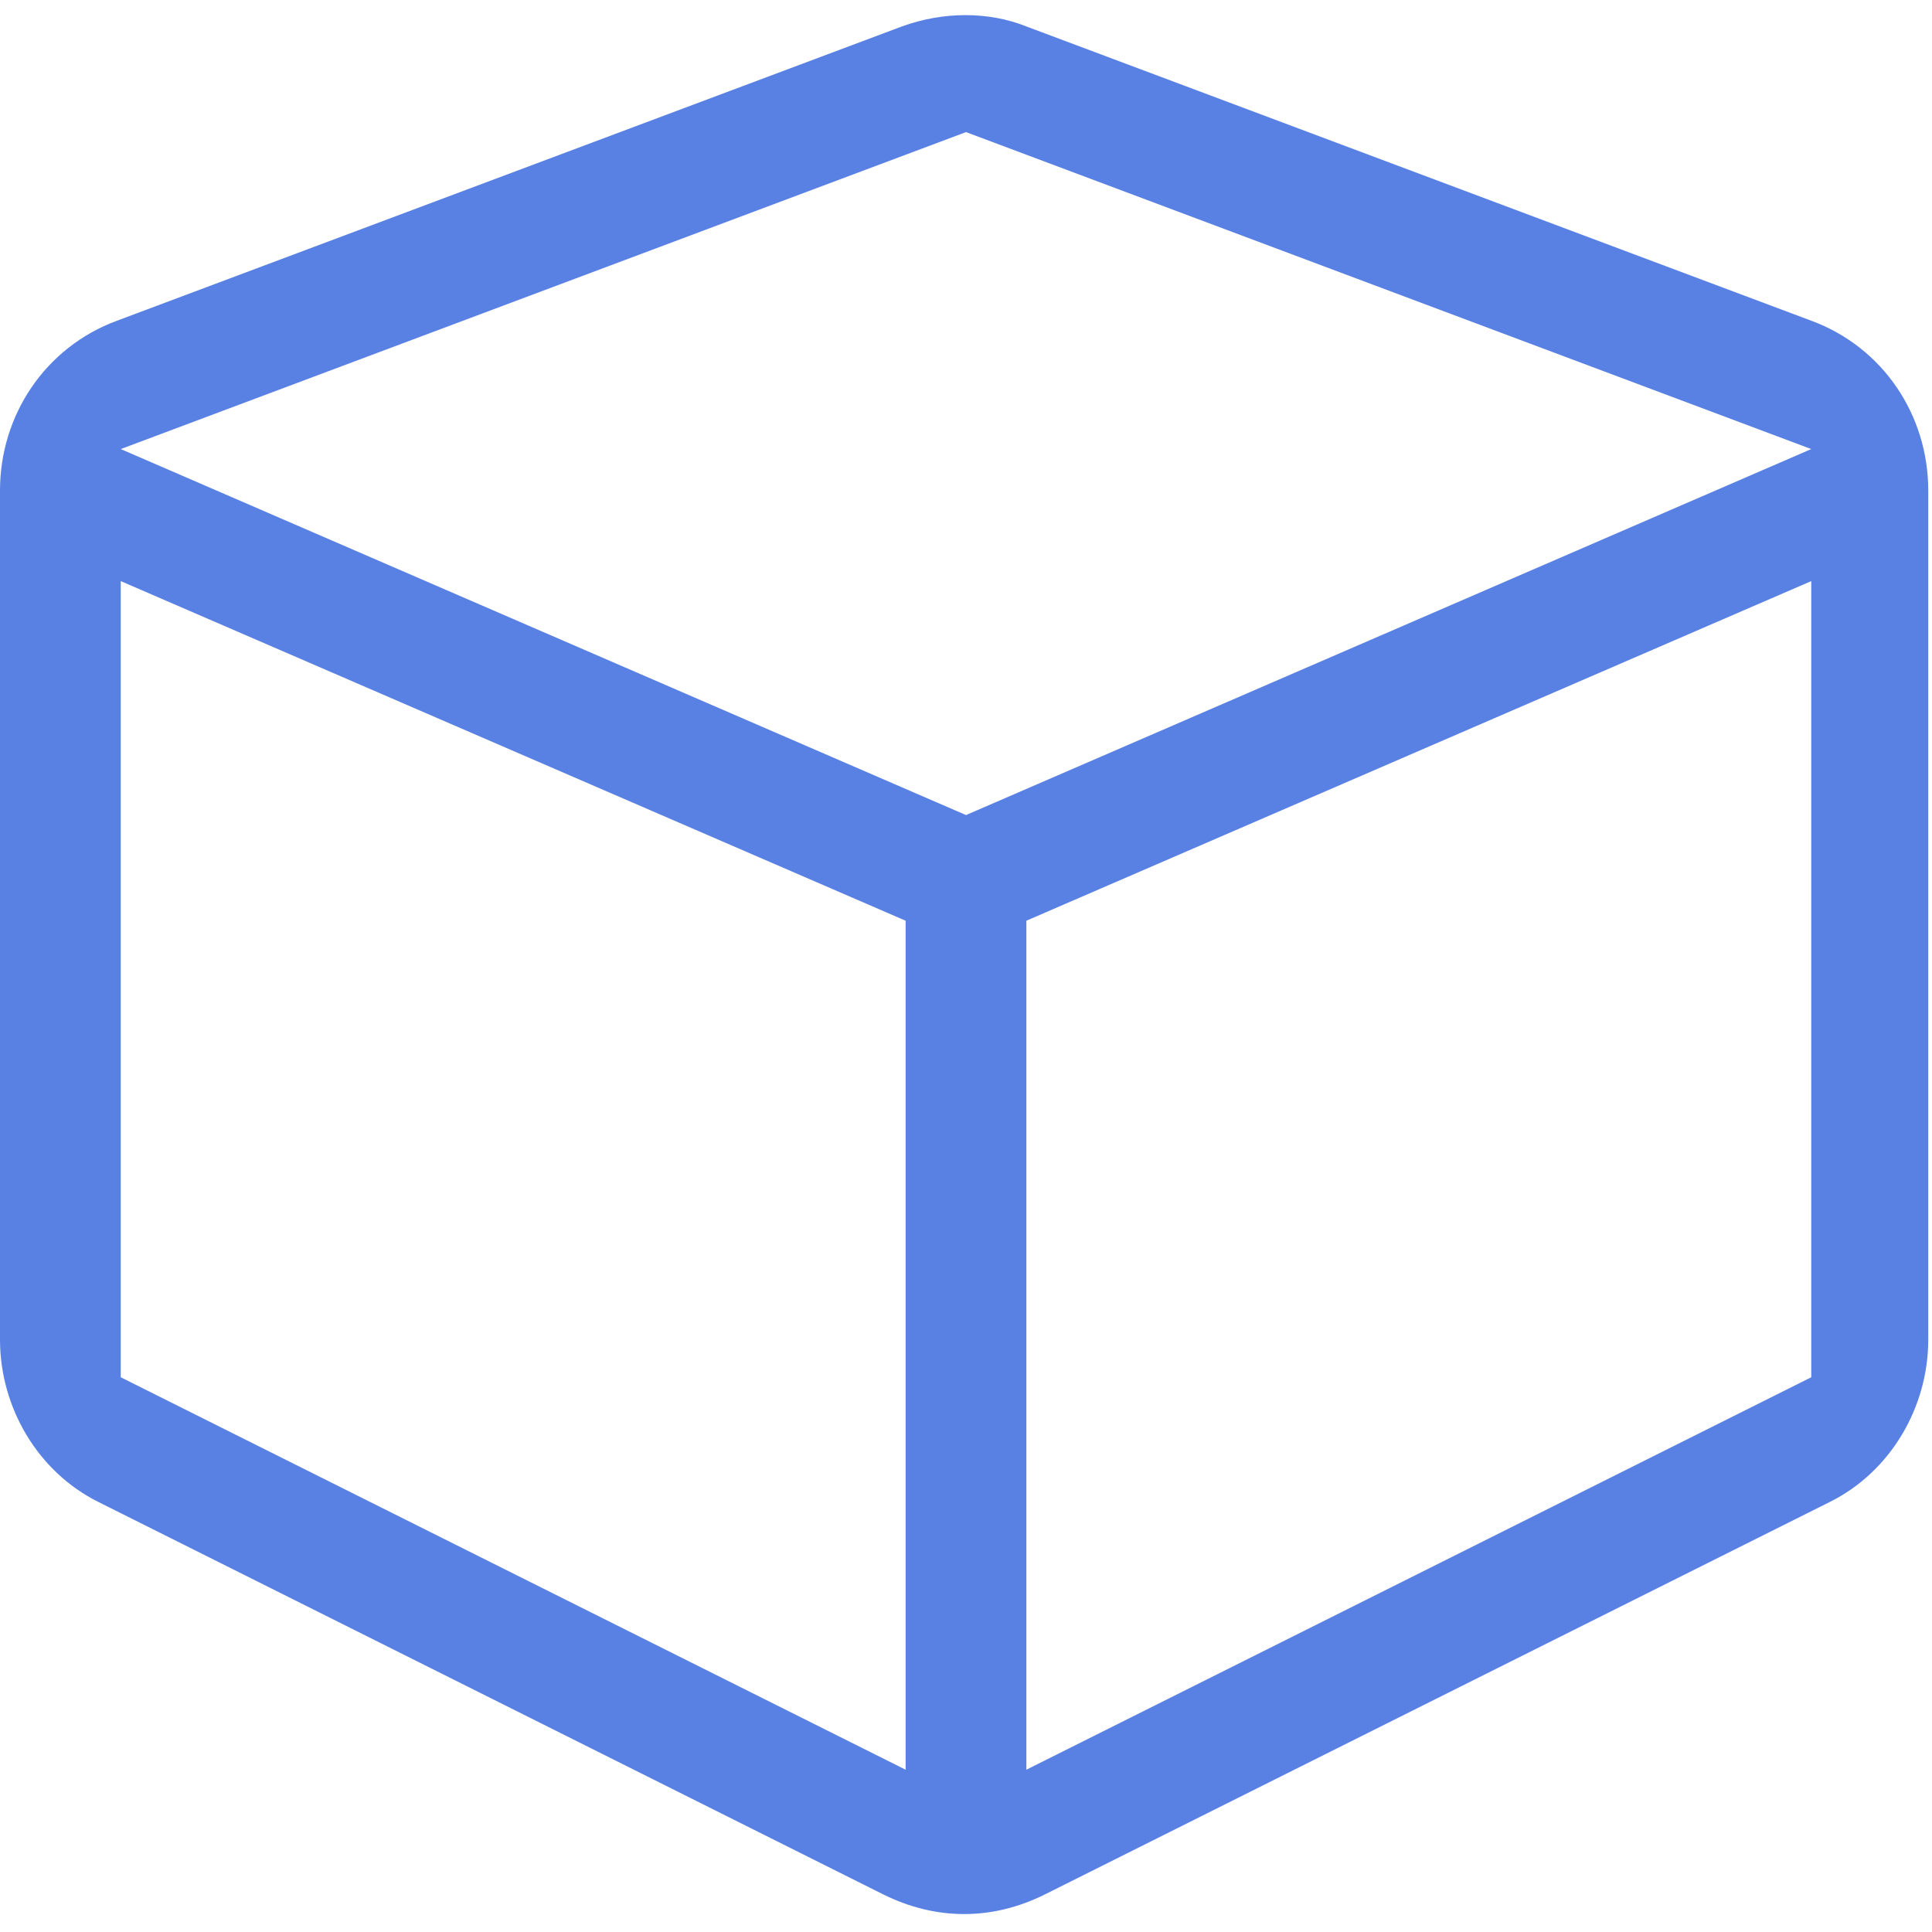
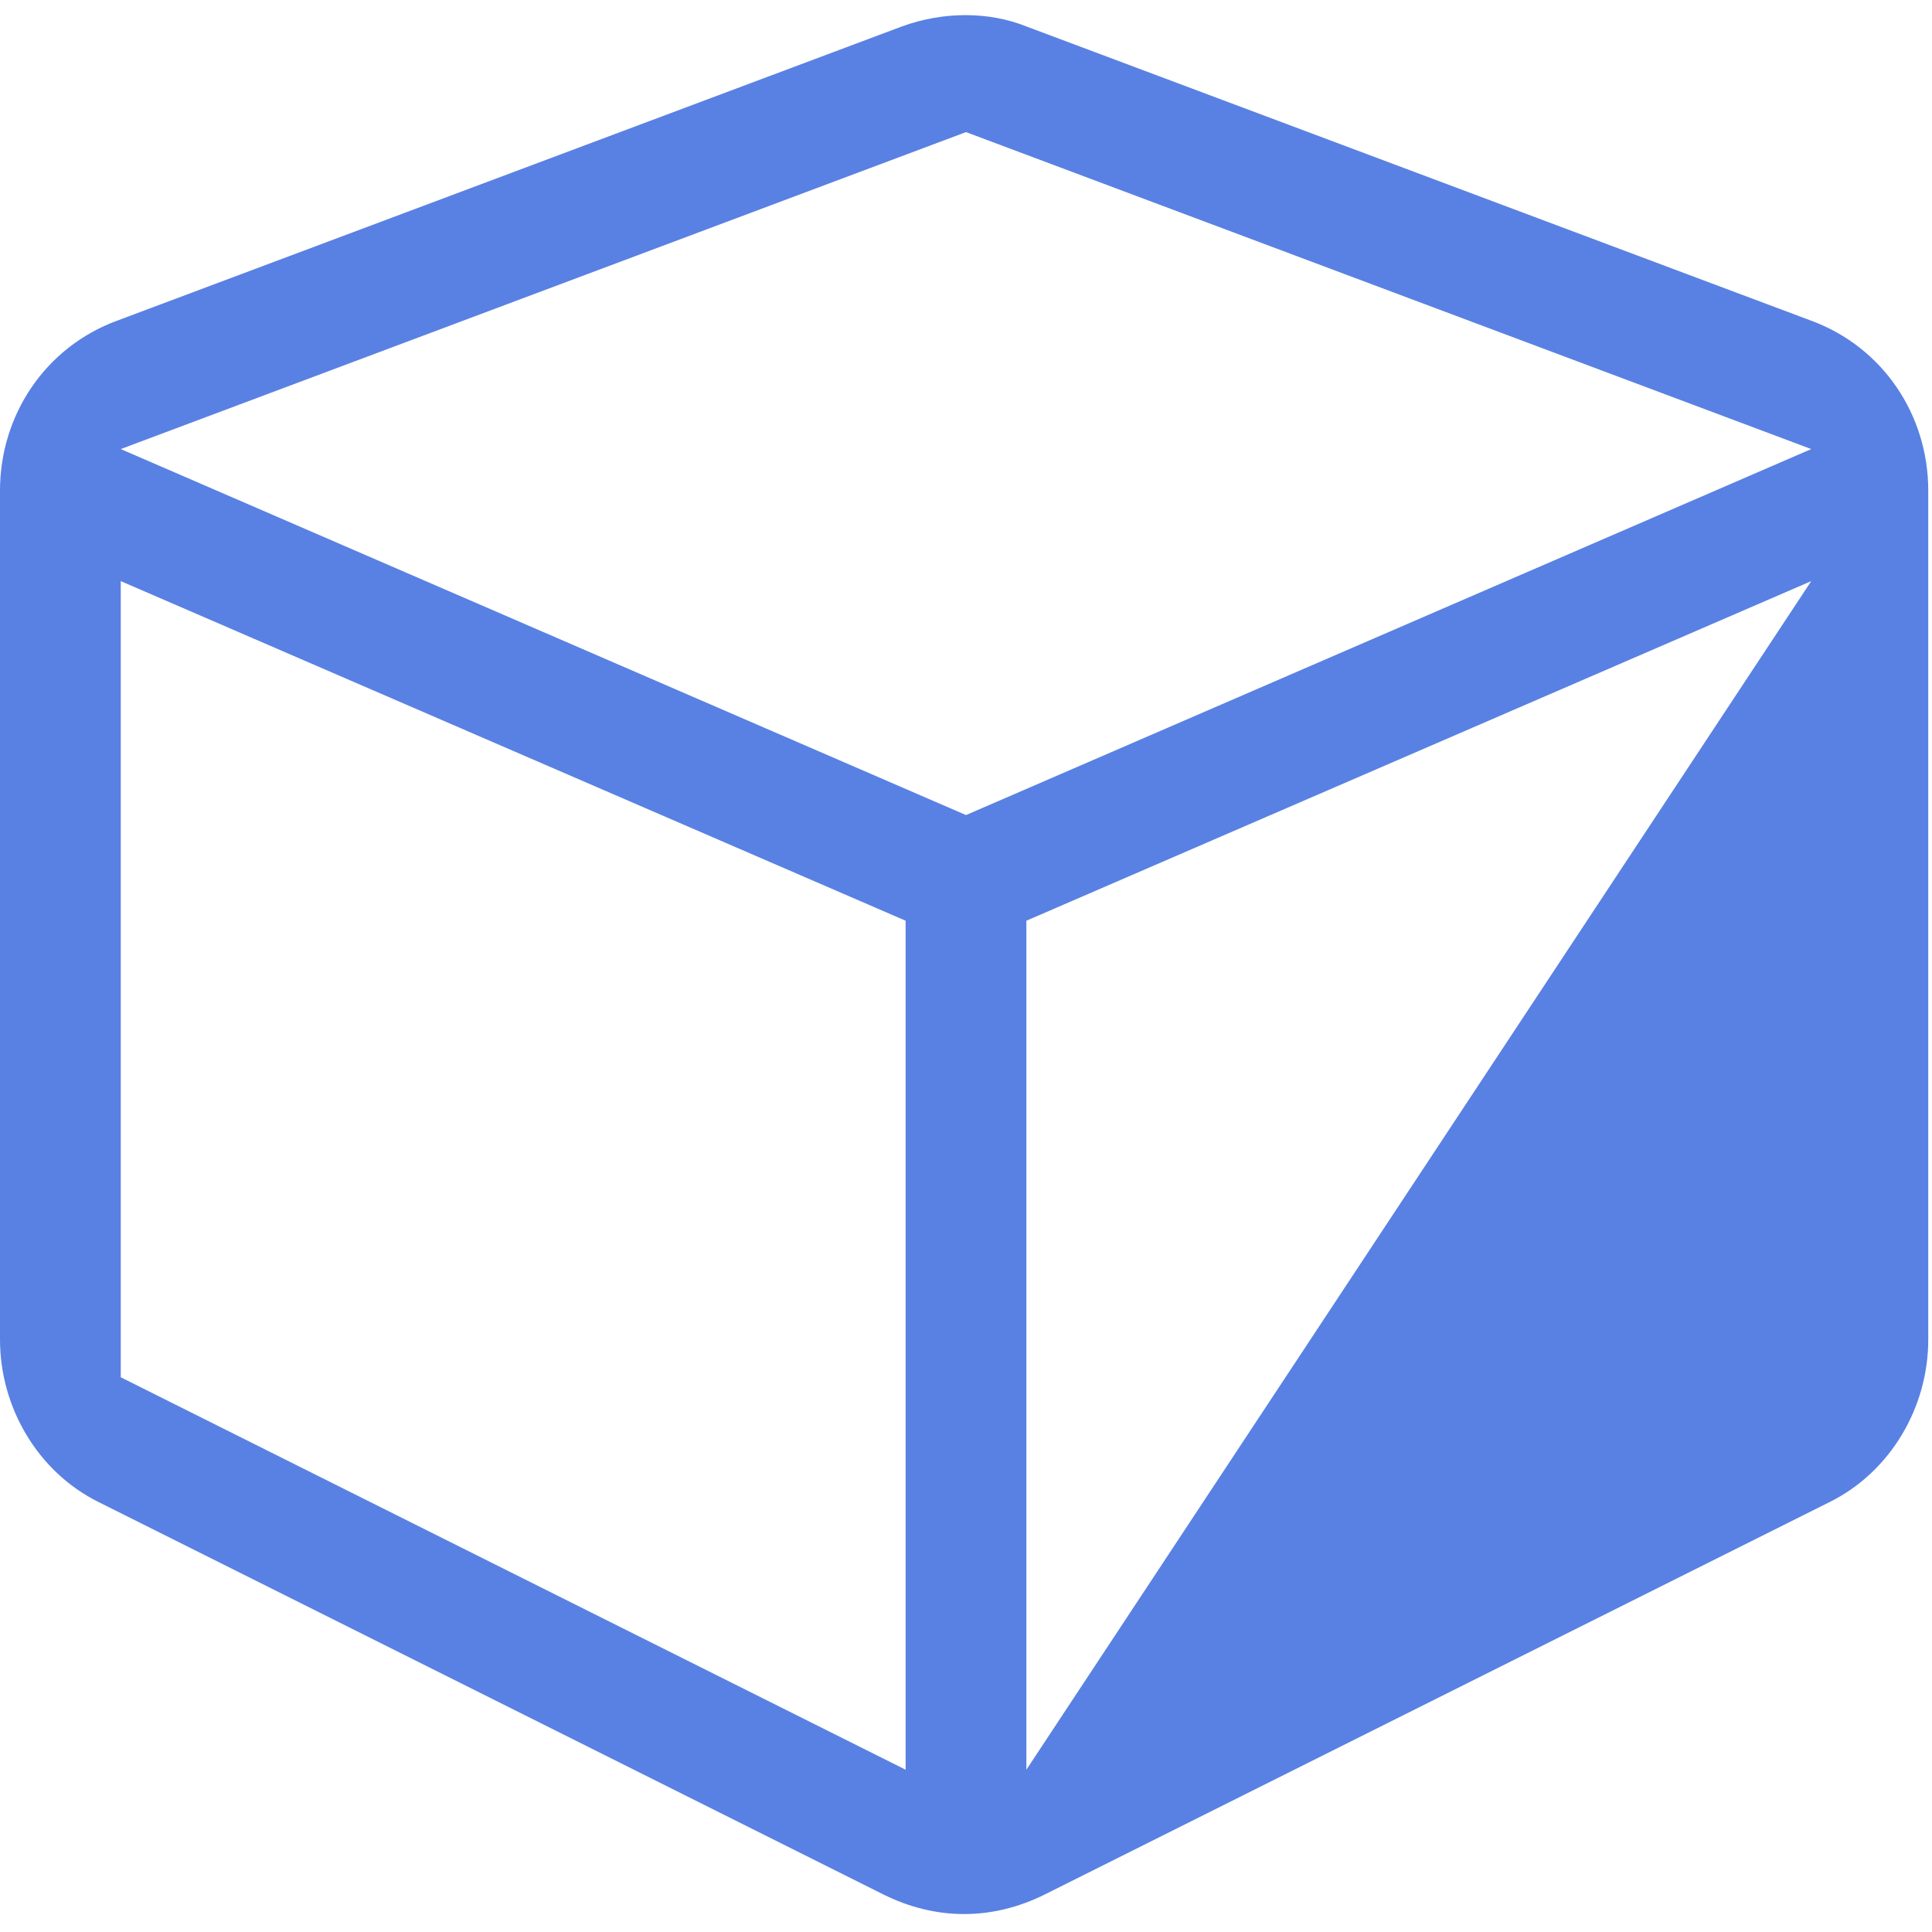
<svg xmlns="http://www.w3.org/2000/svg" width="32" height="32" viewBox="0 0 32 32" fill="none">
-   <path d="M14.938 0.438L1.938 5.312C0.75 5.75 0 6.875 0 8.125V22.188C0 23.312 0.625 24.375 1.625 24.875L14.625 31.375C15.5 31.812 16.438 31.812 17.312 31.375L30.312 24.875C31.312 24.375 31.938 23.312 31.938 22.188V8.125C31.938 6.875 31.188 5.75 30 5.312L17 0.438C16.375 0.188 15.625 0.188 14.938 0.438ZM16 2.188L30 7.438L16 13.5L2 7.438L16 2.188ZM2 9.625L15 15.25V29.312L2 22.812V9.625ZM17 29.312V15.25L30 9.625V22.812L17 29.312Z" fill="#5981E3" />
+   <path d="M14.938 0.438L1.938 5.312C0.75 5.75 0 6.875 0 8.125V22.188C0 23.312 0.625 24.375 1.625 24.875L14.625 31.375C15.5 31.812 16.438 31.812 17.312 31.375L30.312 24.875C31.312 24.375 31.938 23.312 31.938 22.188V8.125C31.938 6.875 31.188 5.75 30 5.312L17 0.438C16.375 0.188 15.625 0.188 14.938 0.438ZM16 2.188L30 7.438L16 13.5L2 7.438L16 2.188ZM2 9.625L15 15.25V29.312L2 22.812V9.625ZM17 29.312V15.25L30 9.625L17 29.312Z" fill="#5981E3" />
</svg>